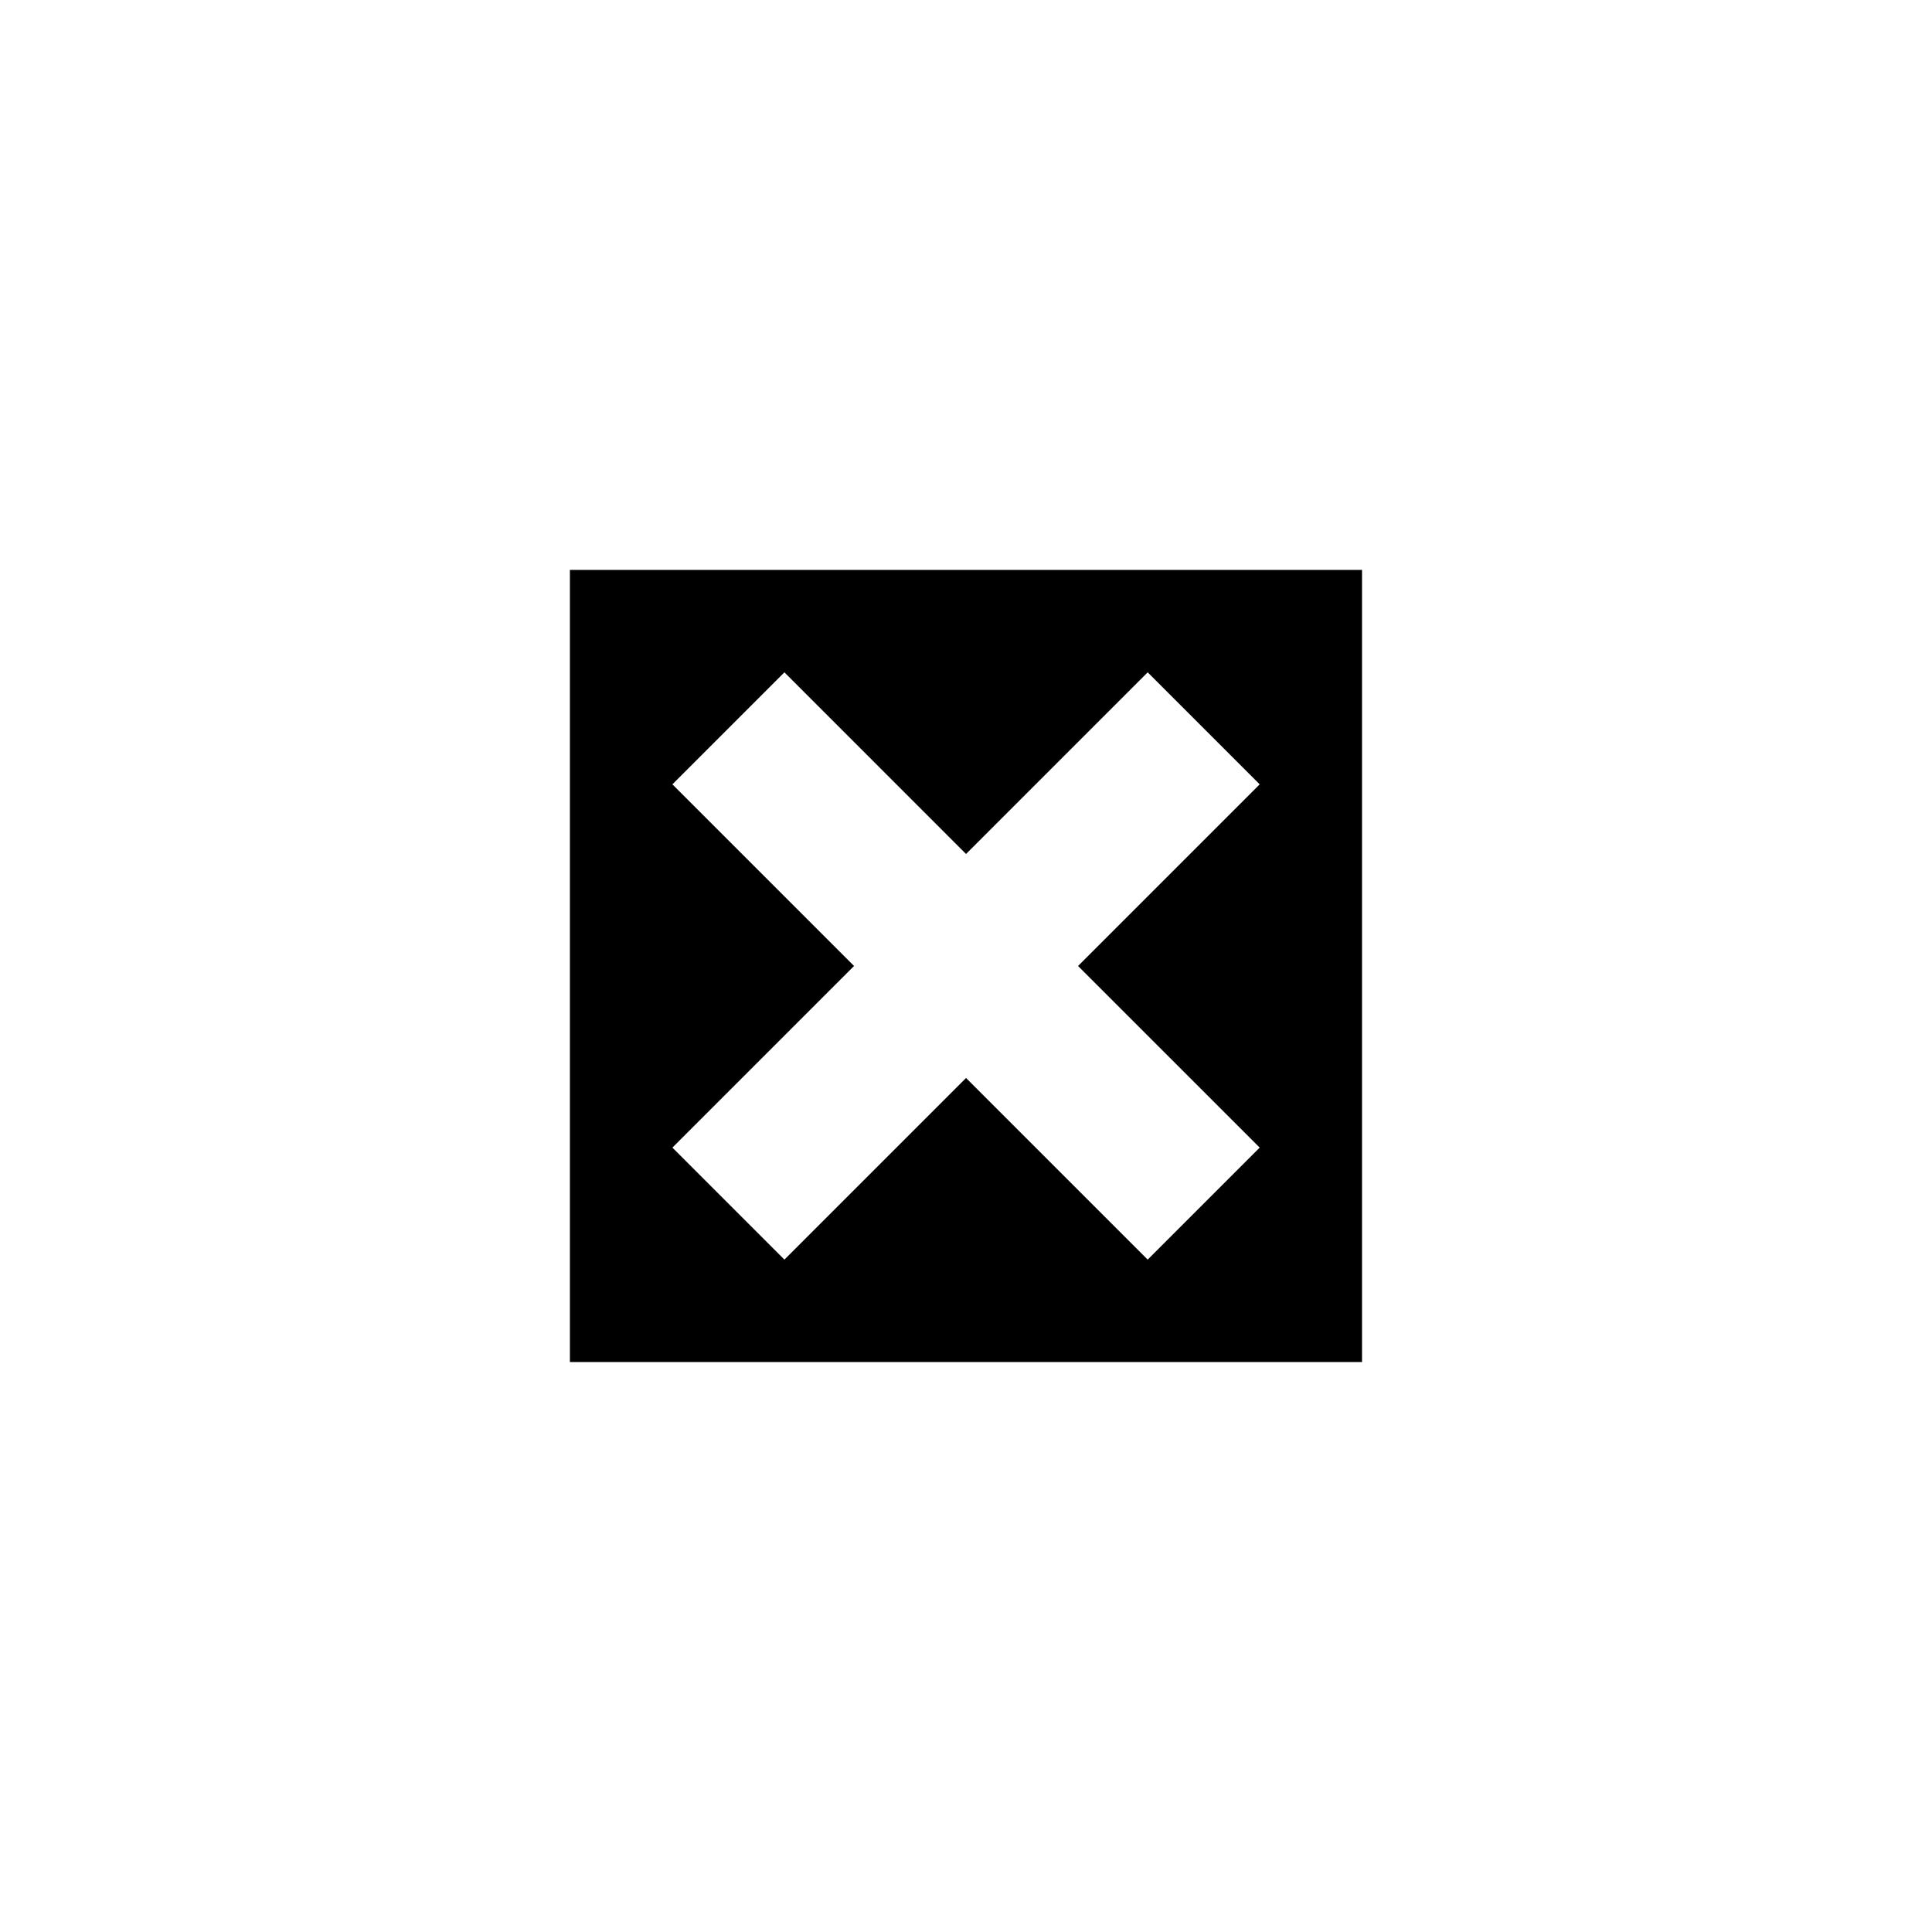
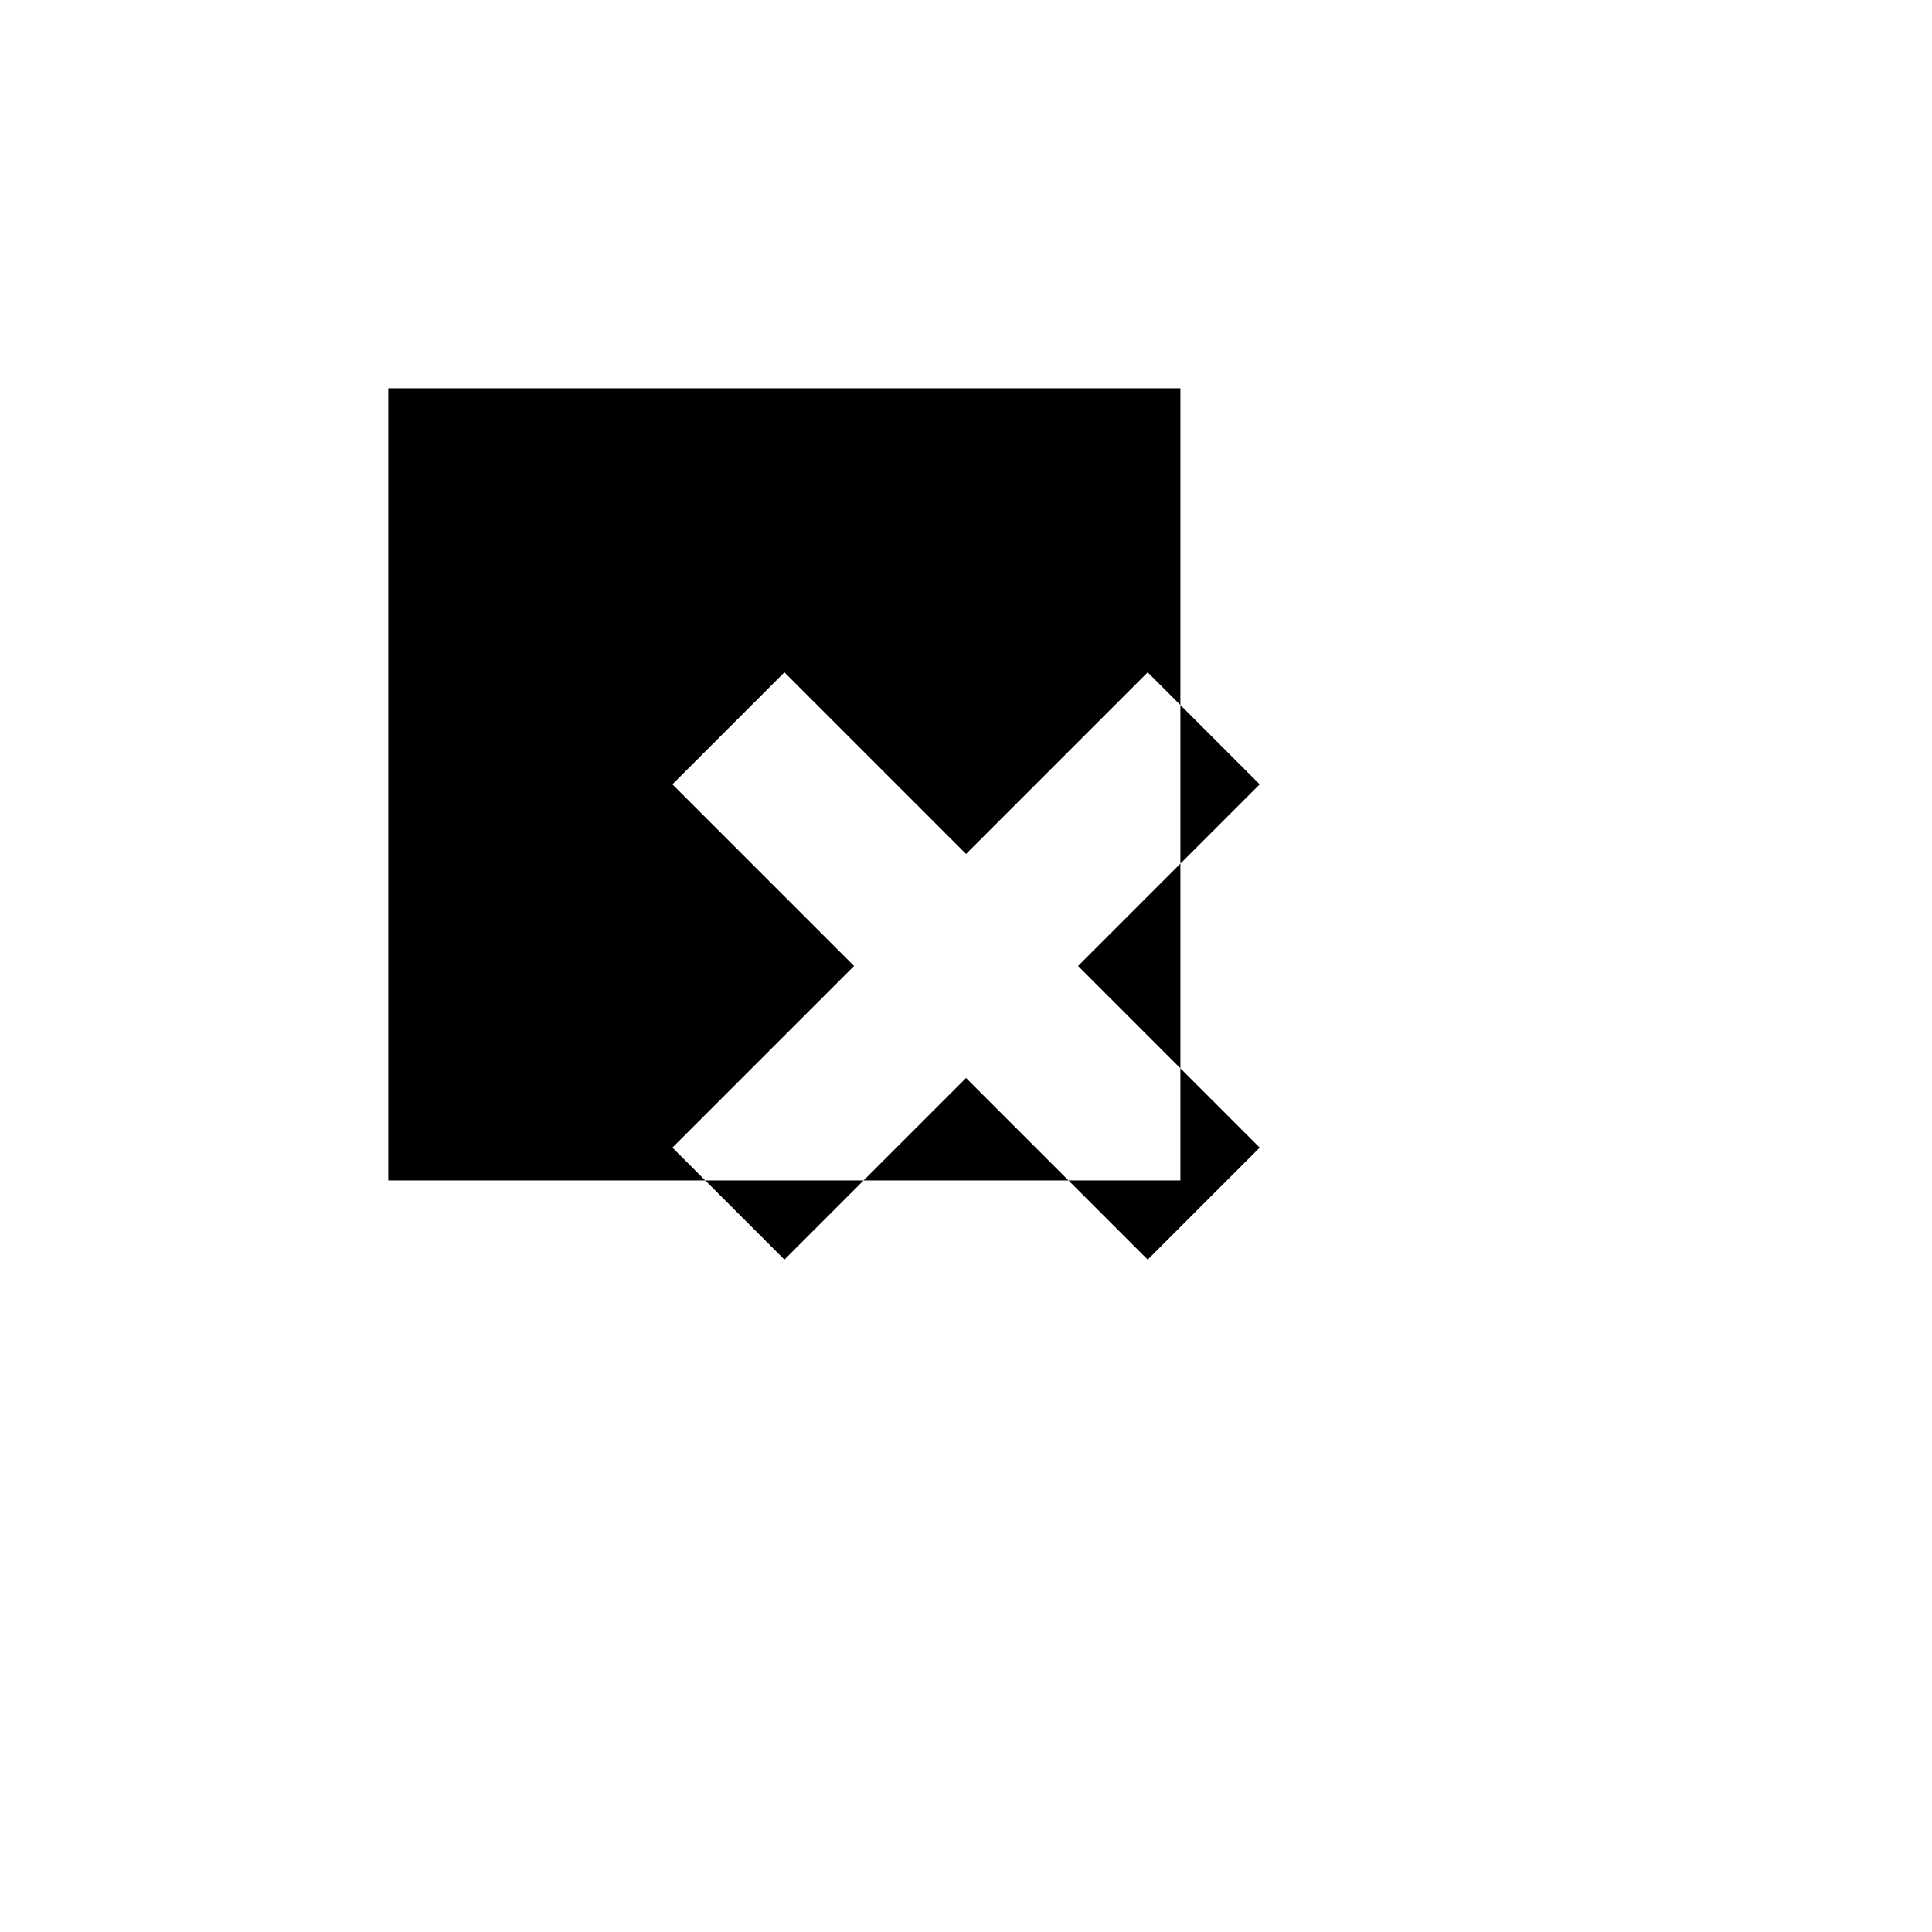
<svg xmlns="http://www.w3.org/2000/svg" fill="#000000" width="800px" height="800px" version="1.1" viewBox="144 144 512 512">
-   <path d="m477.83 448.13-29.684 29.684-48.137-48.137-48.133 48.137-29.684-29.684 48.137-48.133-48.137-48.137 29.684-29.684 48.133 48.137 48.137-48.137 29.684 29.684-48.137 48.137zm-182.8 56.824h209.92v-209.92h-209.92z" fill-rule="evenodd" />
+   <path d="m477.83 448.13-29.684 29.684-48.137-48.137-48.133 48.137-29.684-29.684 48.137-48.133-48.137-48.137 29.684-29.684 48.133 48.137 48.137-48.137 29.684 29.684-48.137 48.137m-182.8 56.824h209.92v-209.92h-209.92z" fill-rule="evenodd" />
</svg>